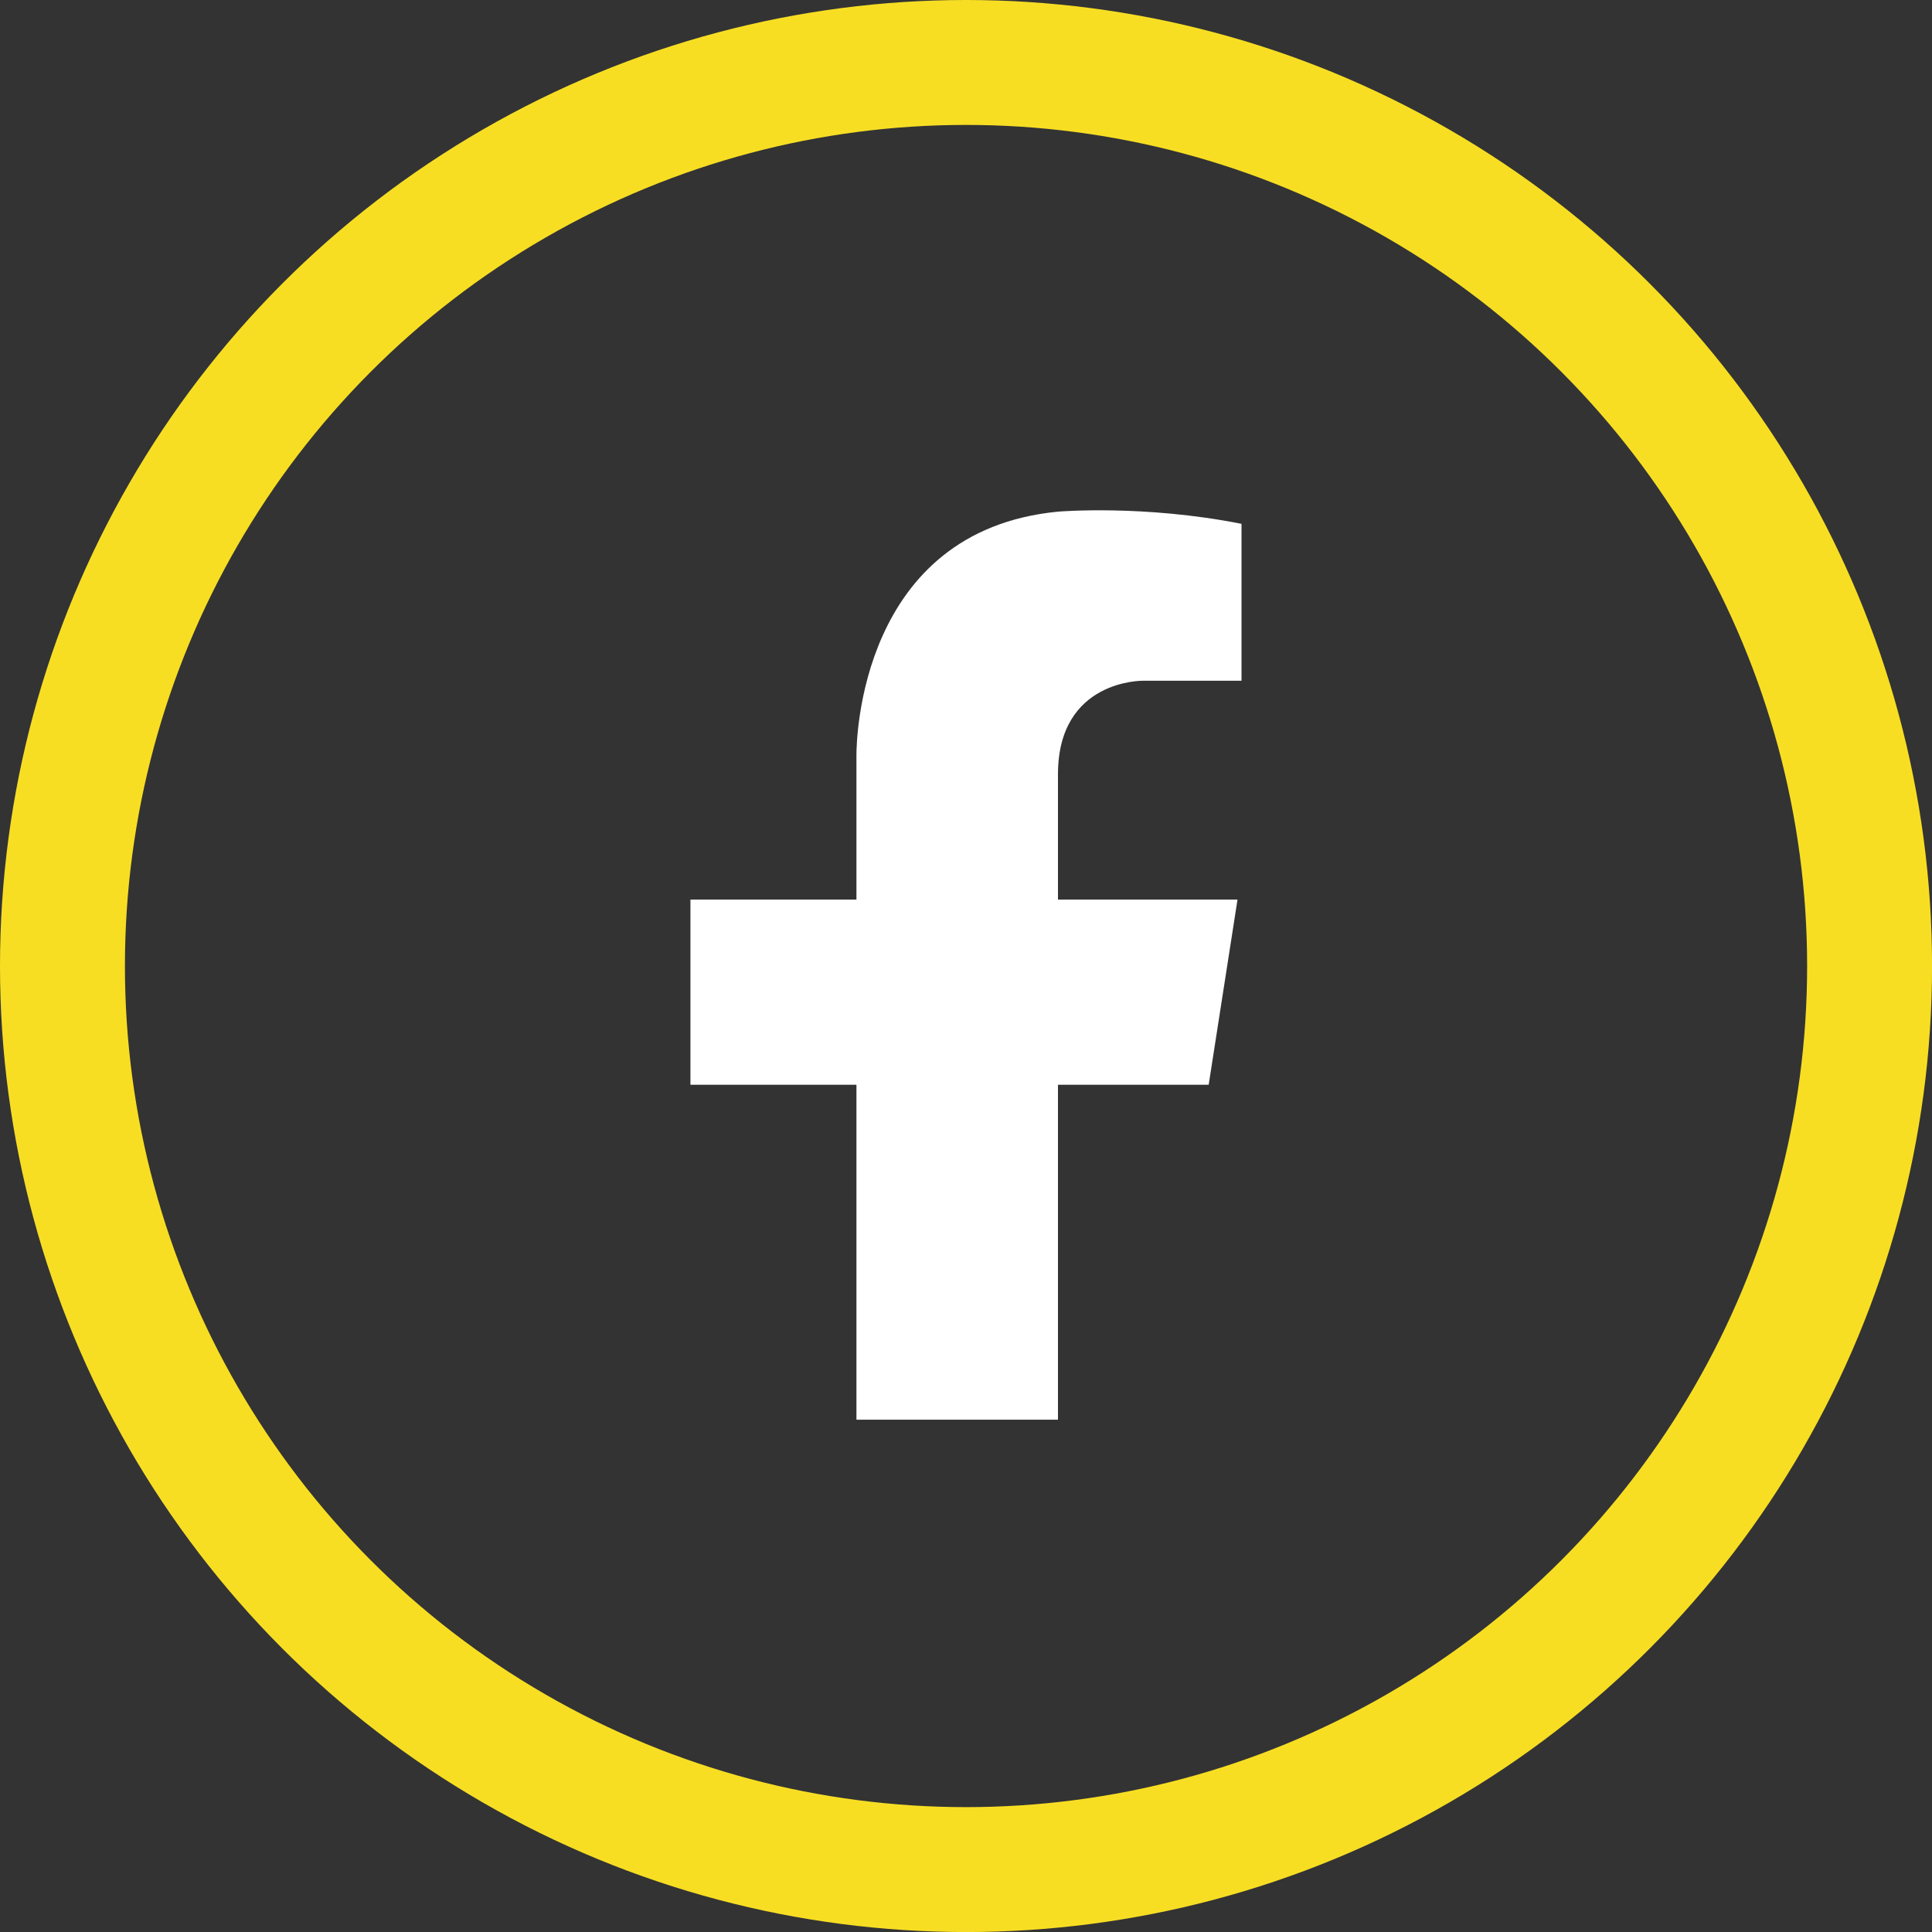
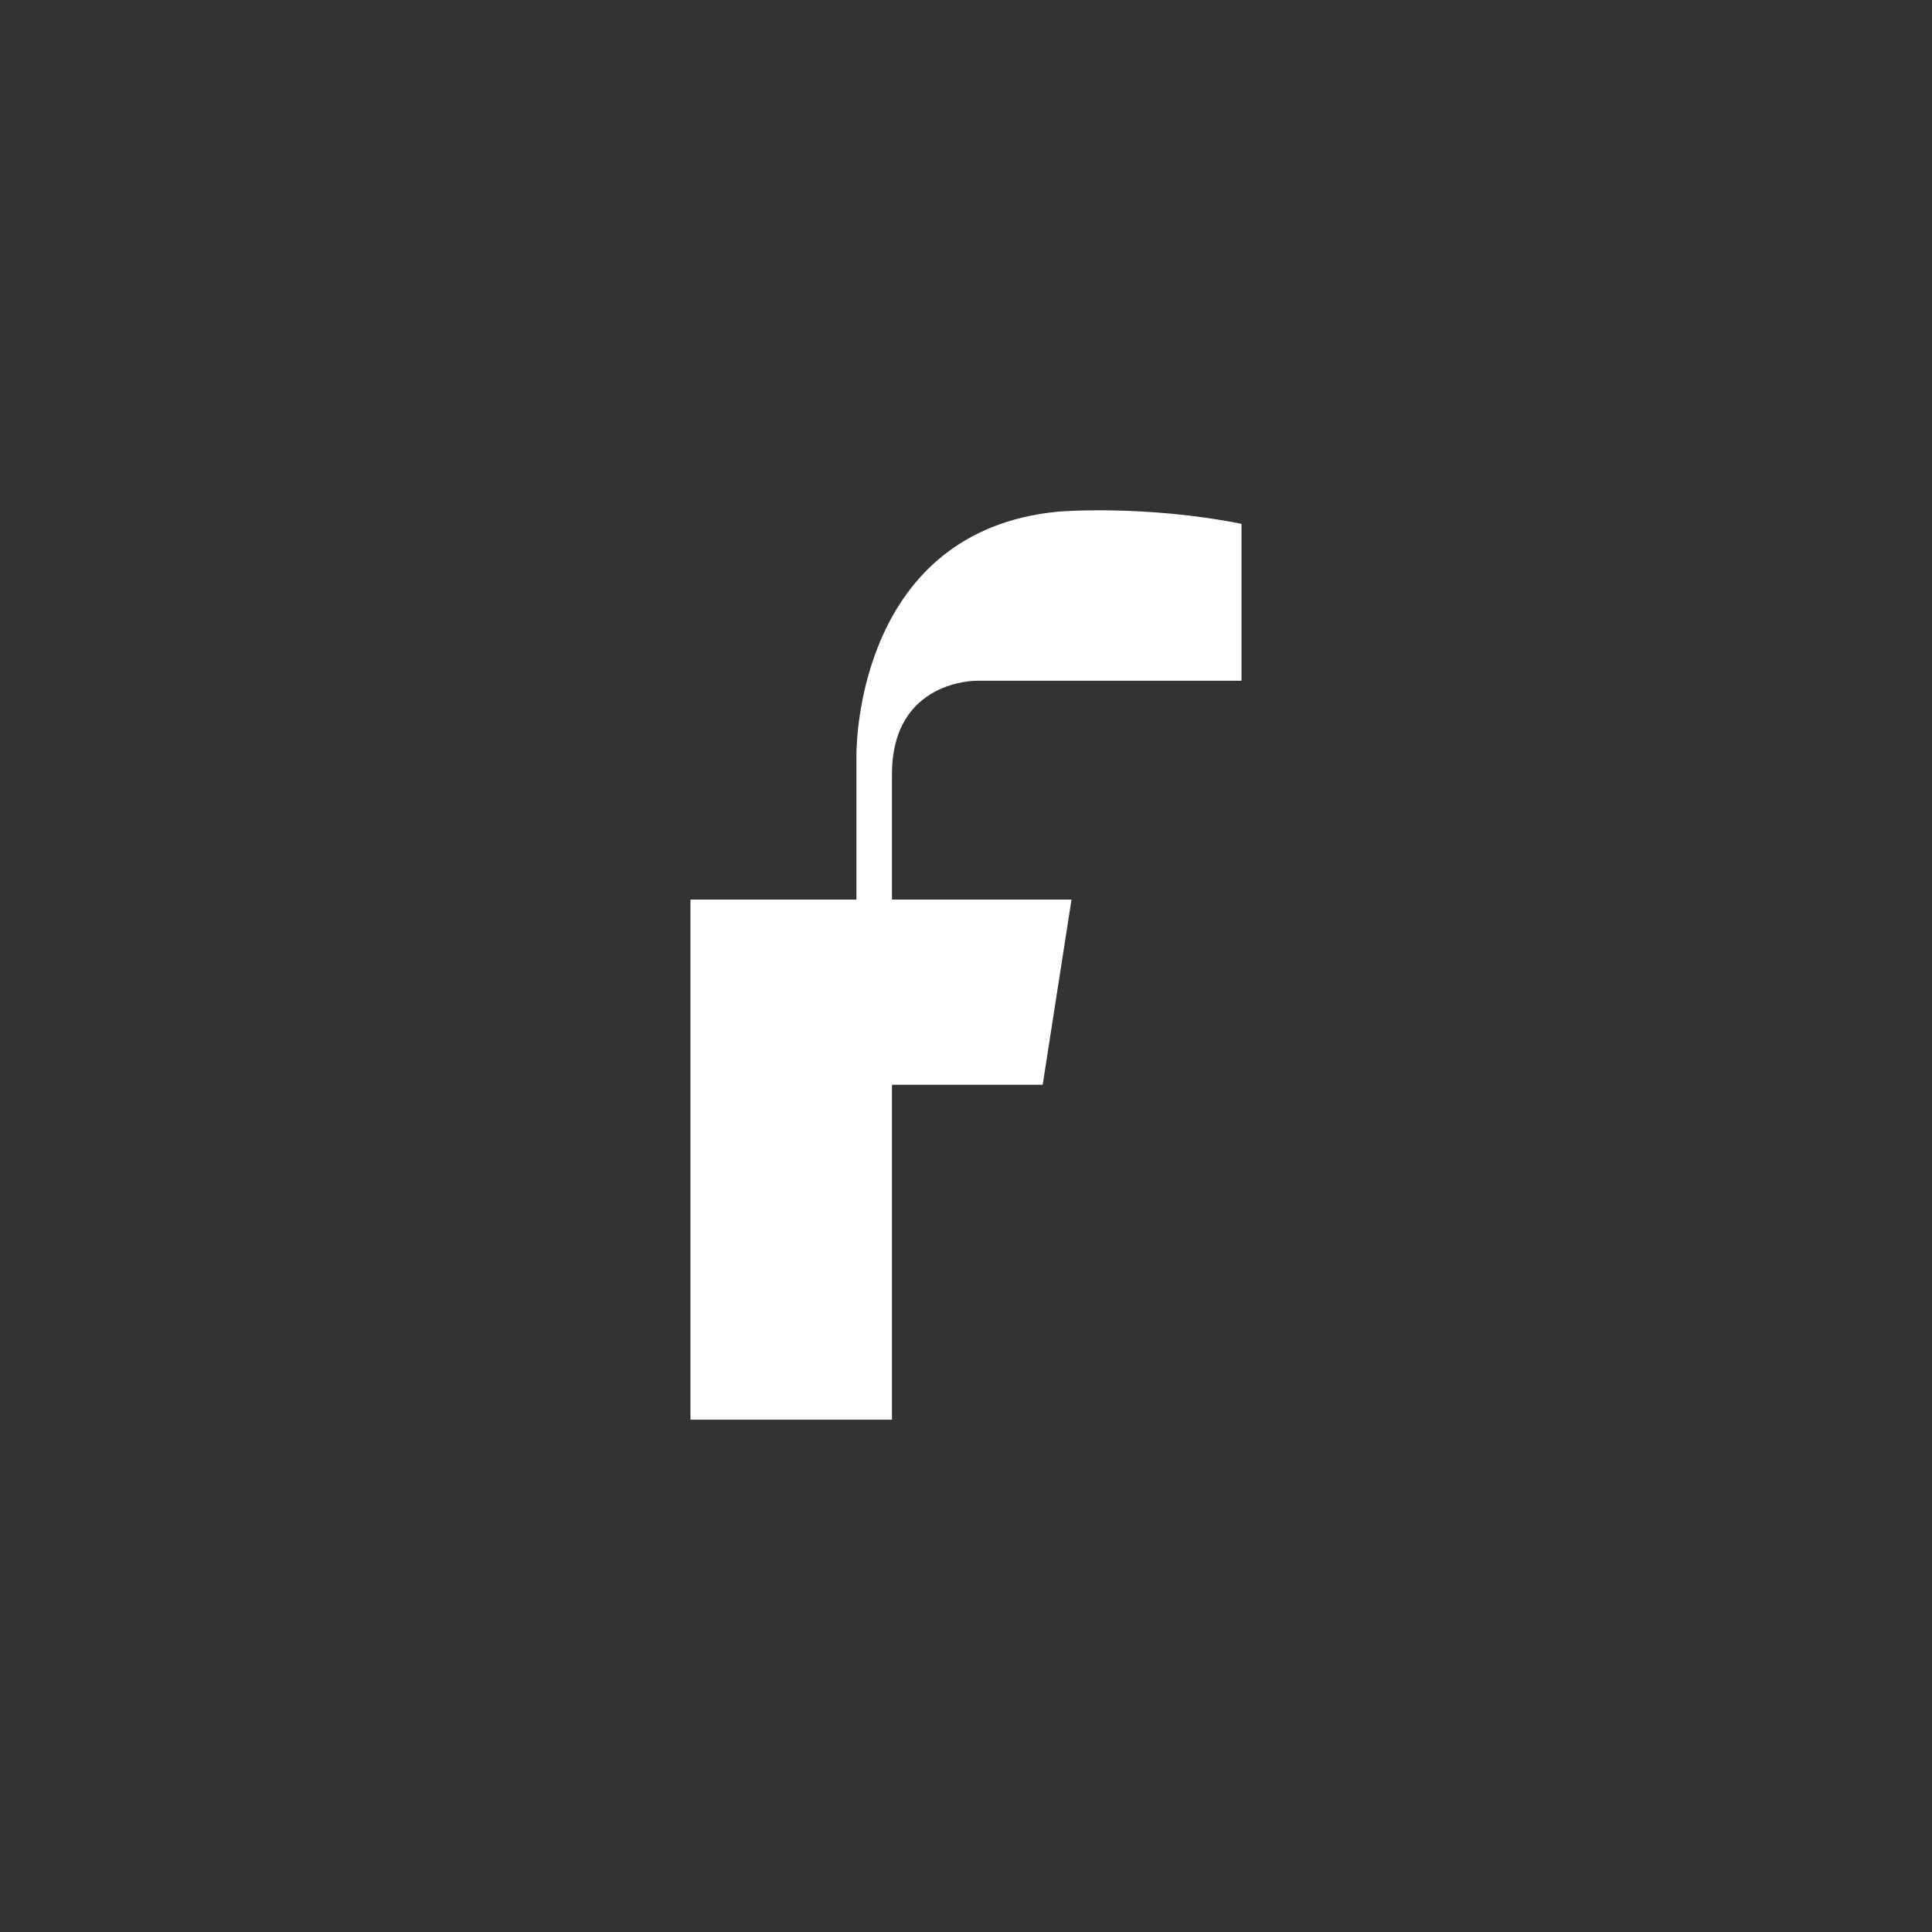
<svg xmlns="http://www.w3.org/2000/svg" id="Layer_2" data-name="Layer 2" viewBox="0 0 386.63 386.63">
  <rect x="0" y="0" width="386.63" height="386.63" fill="#333333" stroke="none" />
  <defs>
    <style>
      .cls-1 {
        fill: #fff;
      }

      .cls-2 {
        fill: none;
        stroke: #f7de23;
        stroke-miterlimit: 10;
        stroke-width: 25px;
      }
    </style>
  </defs>
  <g id="Layer_1-2" data-name="Layer 1">
    <g>
-       <path class="cls-1" d="M228.73,136.23h19.72v-31.4c-19.58-3.89-36.58-2.45-36.58-2.45-.05,0-.09.01-.15.01-39.67,3.84-40.33,45.86-40.33,48.67v28.96h-33.22v37.06h33.22v67.03h40.33v-67.03h30.16l5.77-37.06h-35.93v-25.06c0-19.01,17.01-18.73,17.01-18.73Z" />
-       <circle class="cls-2" cx="193.32" cy="193.32" r="180.82" />
+       <path class="cls-1" d="M228.73,136.23h19.72v-31.4c-19.58-3.89-36.58-2.45-36.58-2.45-.05,0-.09.01-.15.01-39.67,3.84-40.33,45.86-40.33,48.67v28.96h-33.22v37.06v67.03h40.33v-67.03h30.16l5.77-37.06h-35.93v-25.06c0-19.01,17.01-18.73,17.01-18.73Z" />
    </g>
  </g>
</svg>